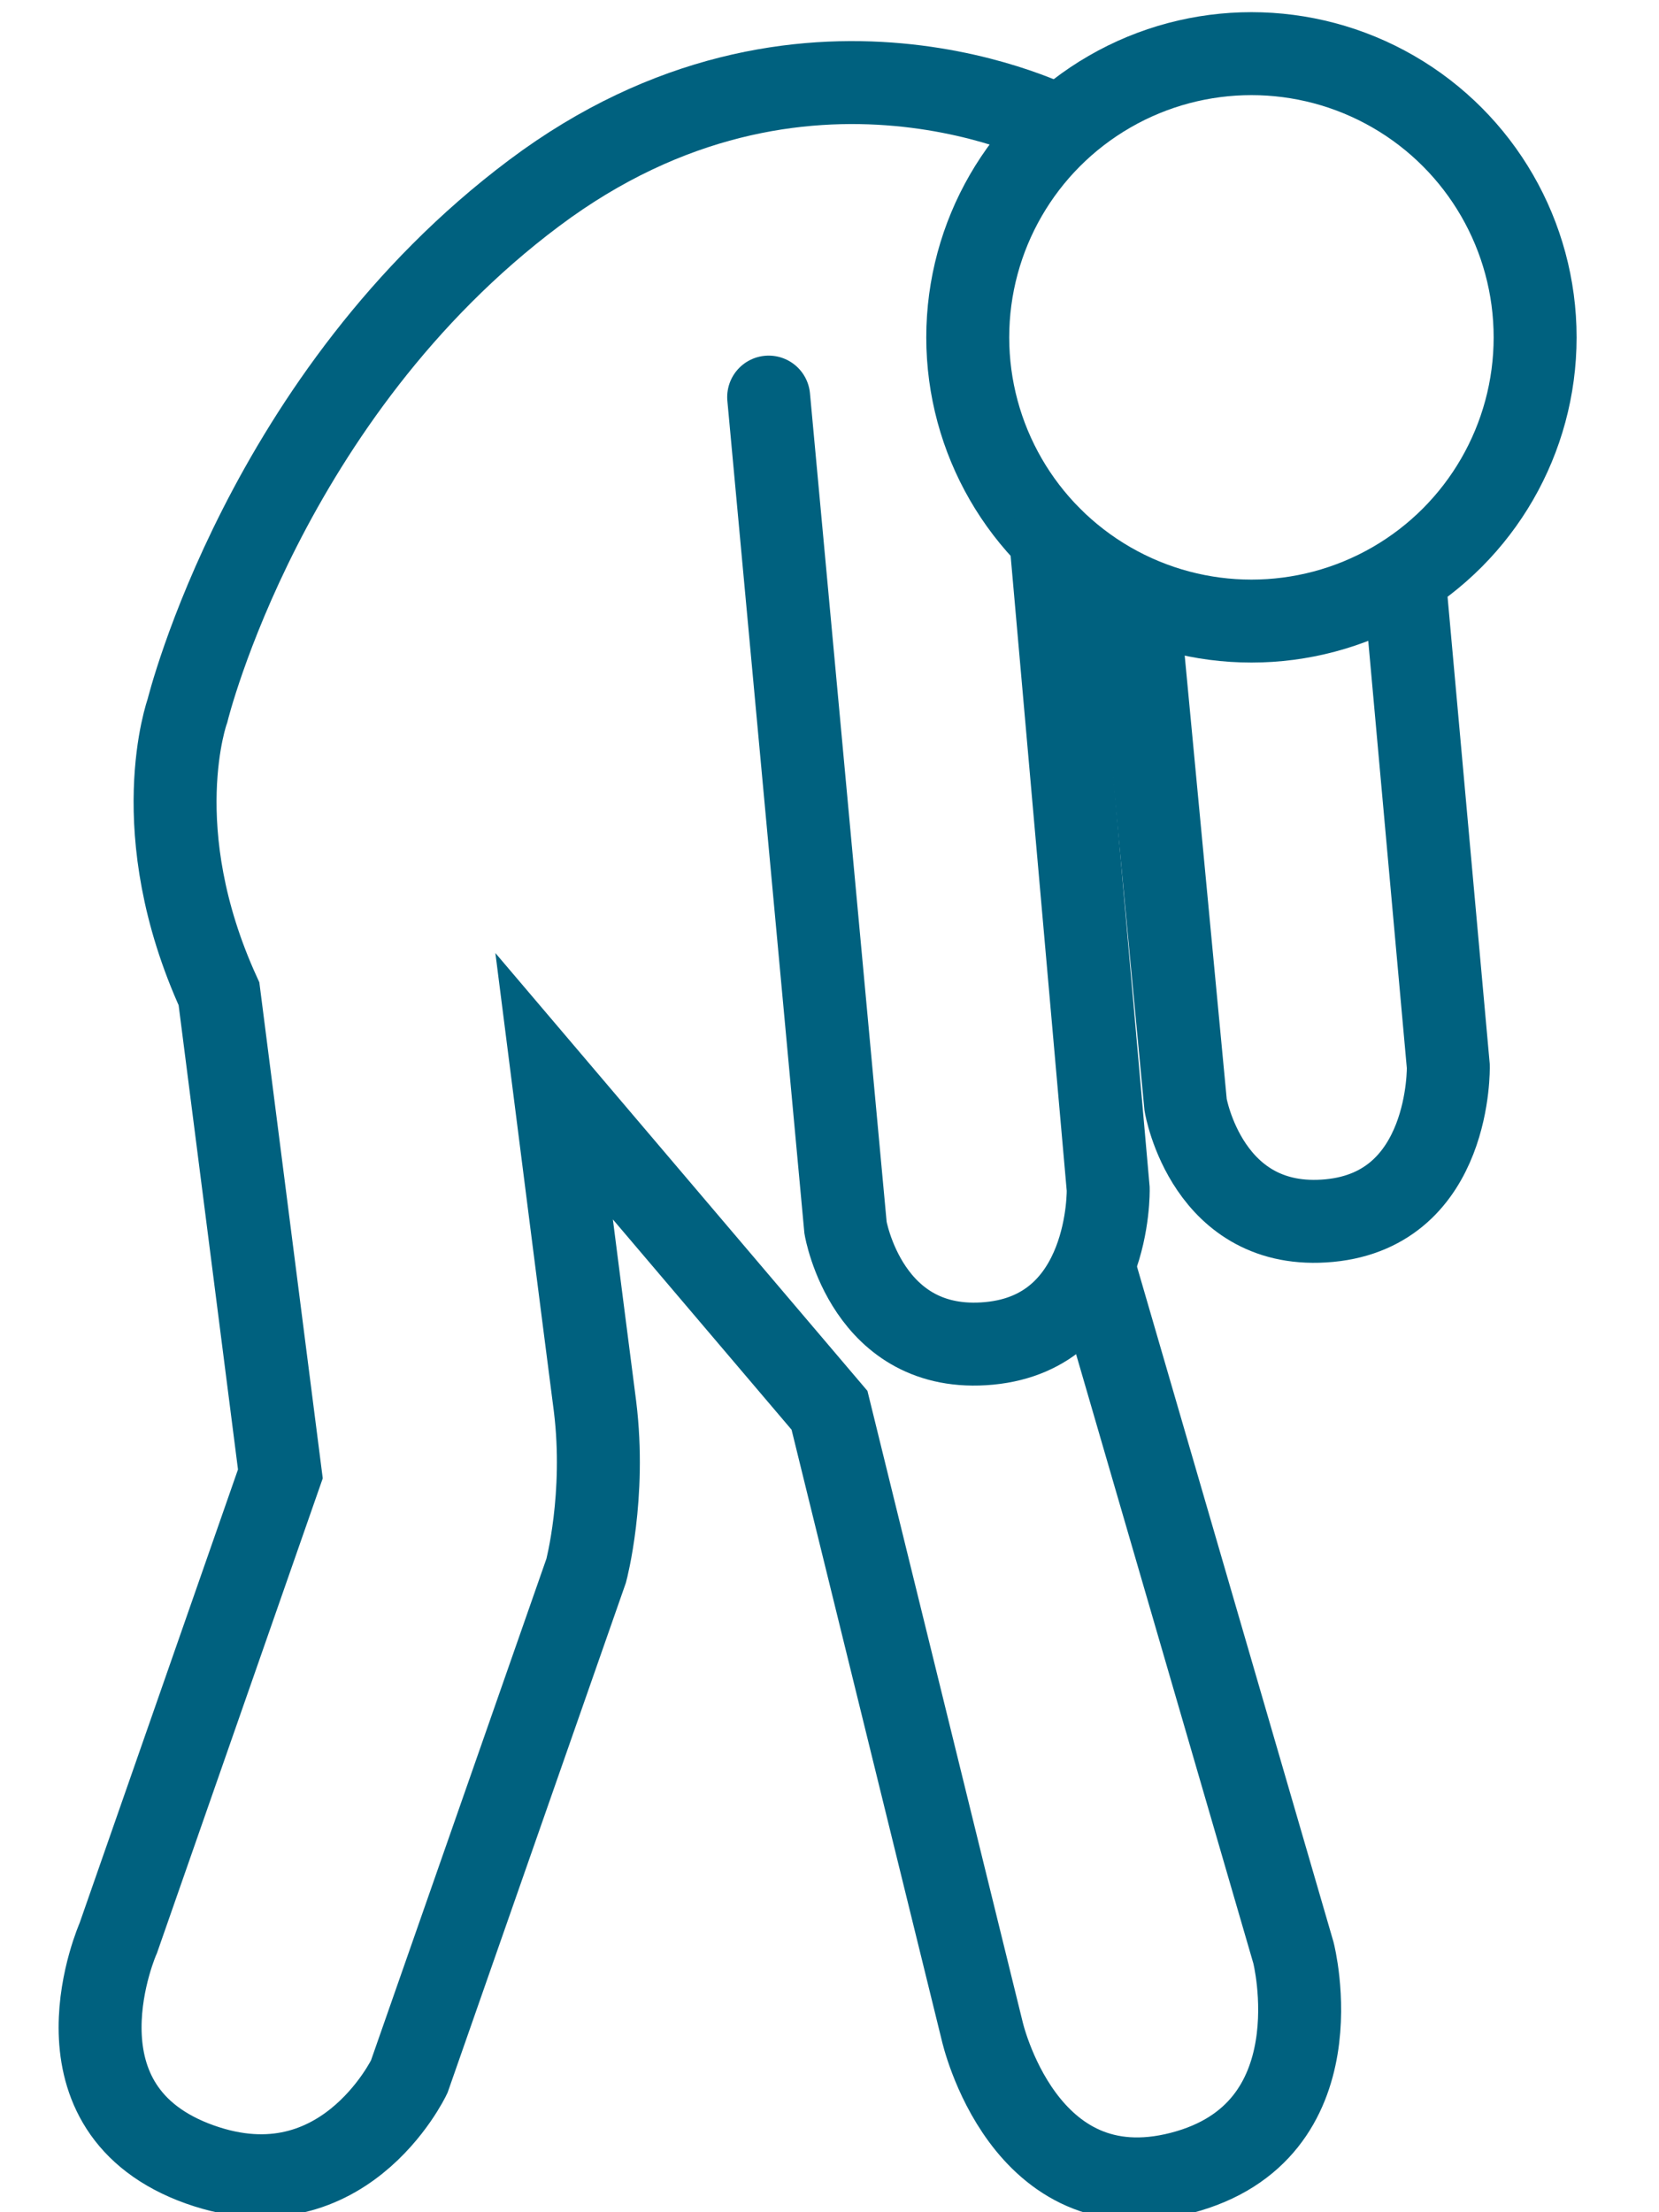
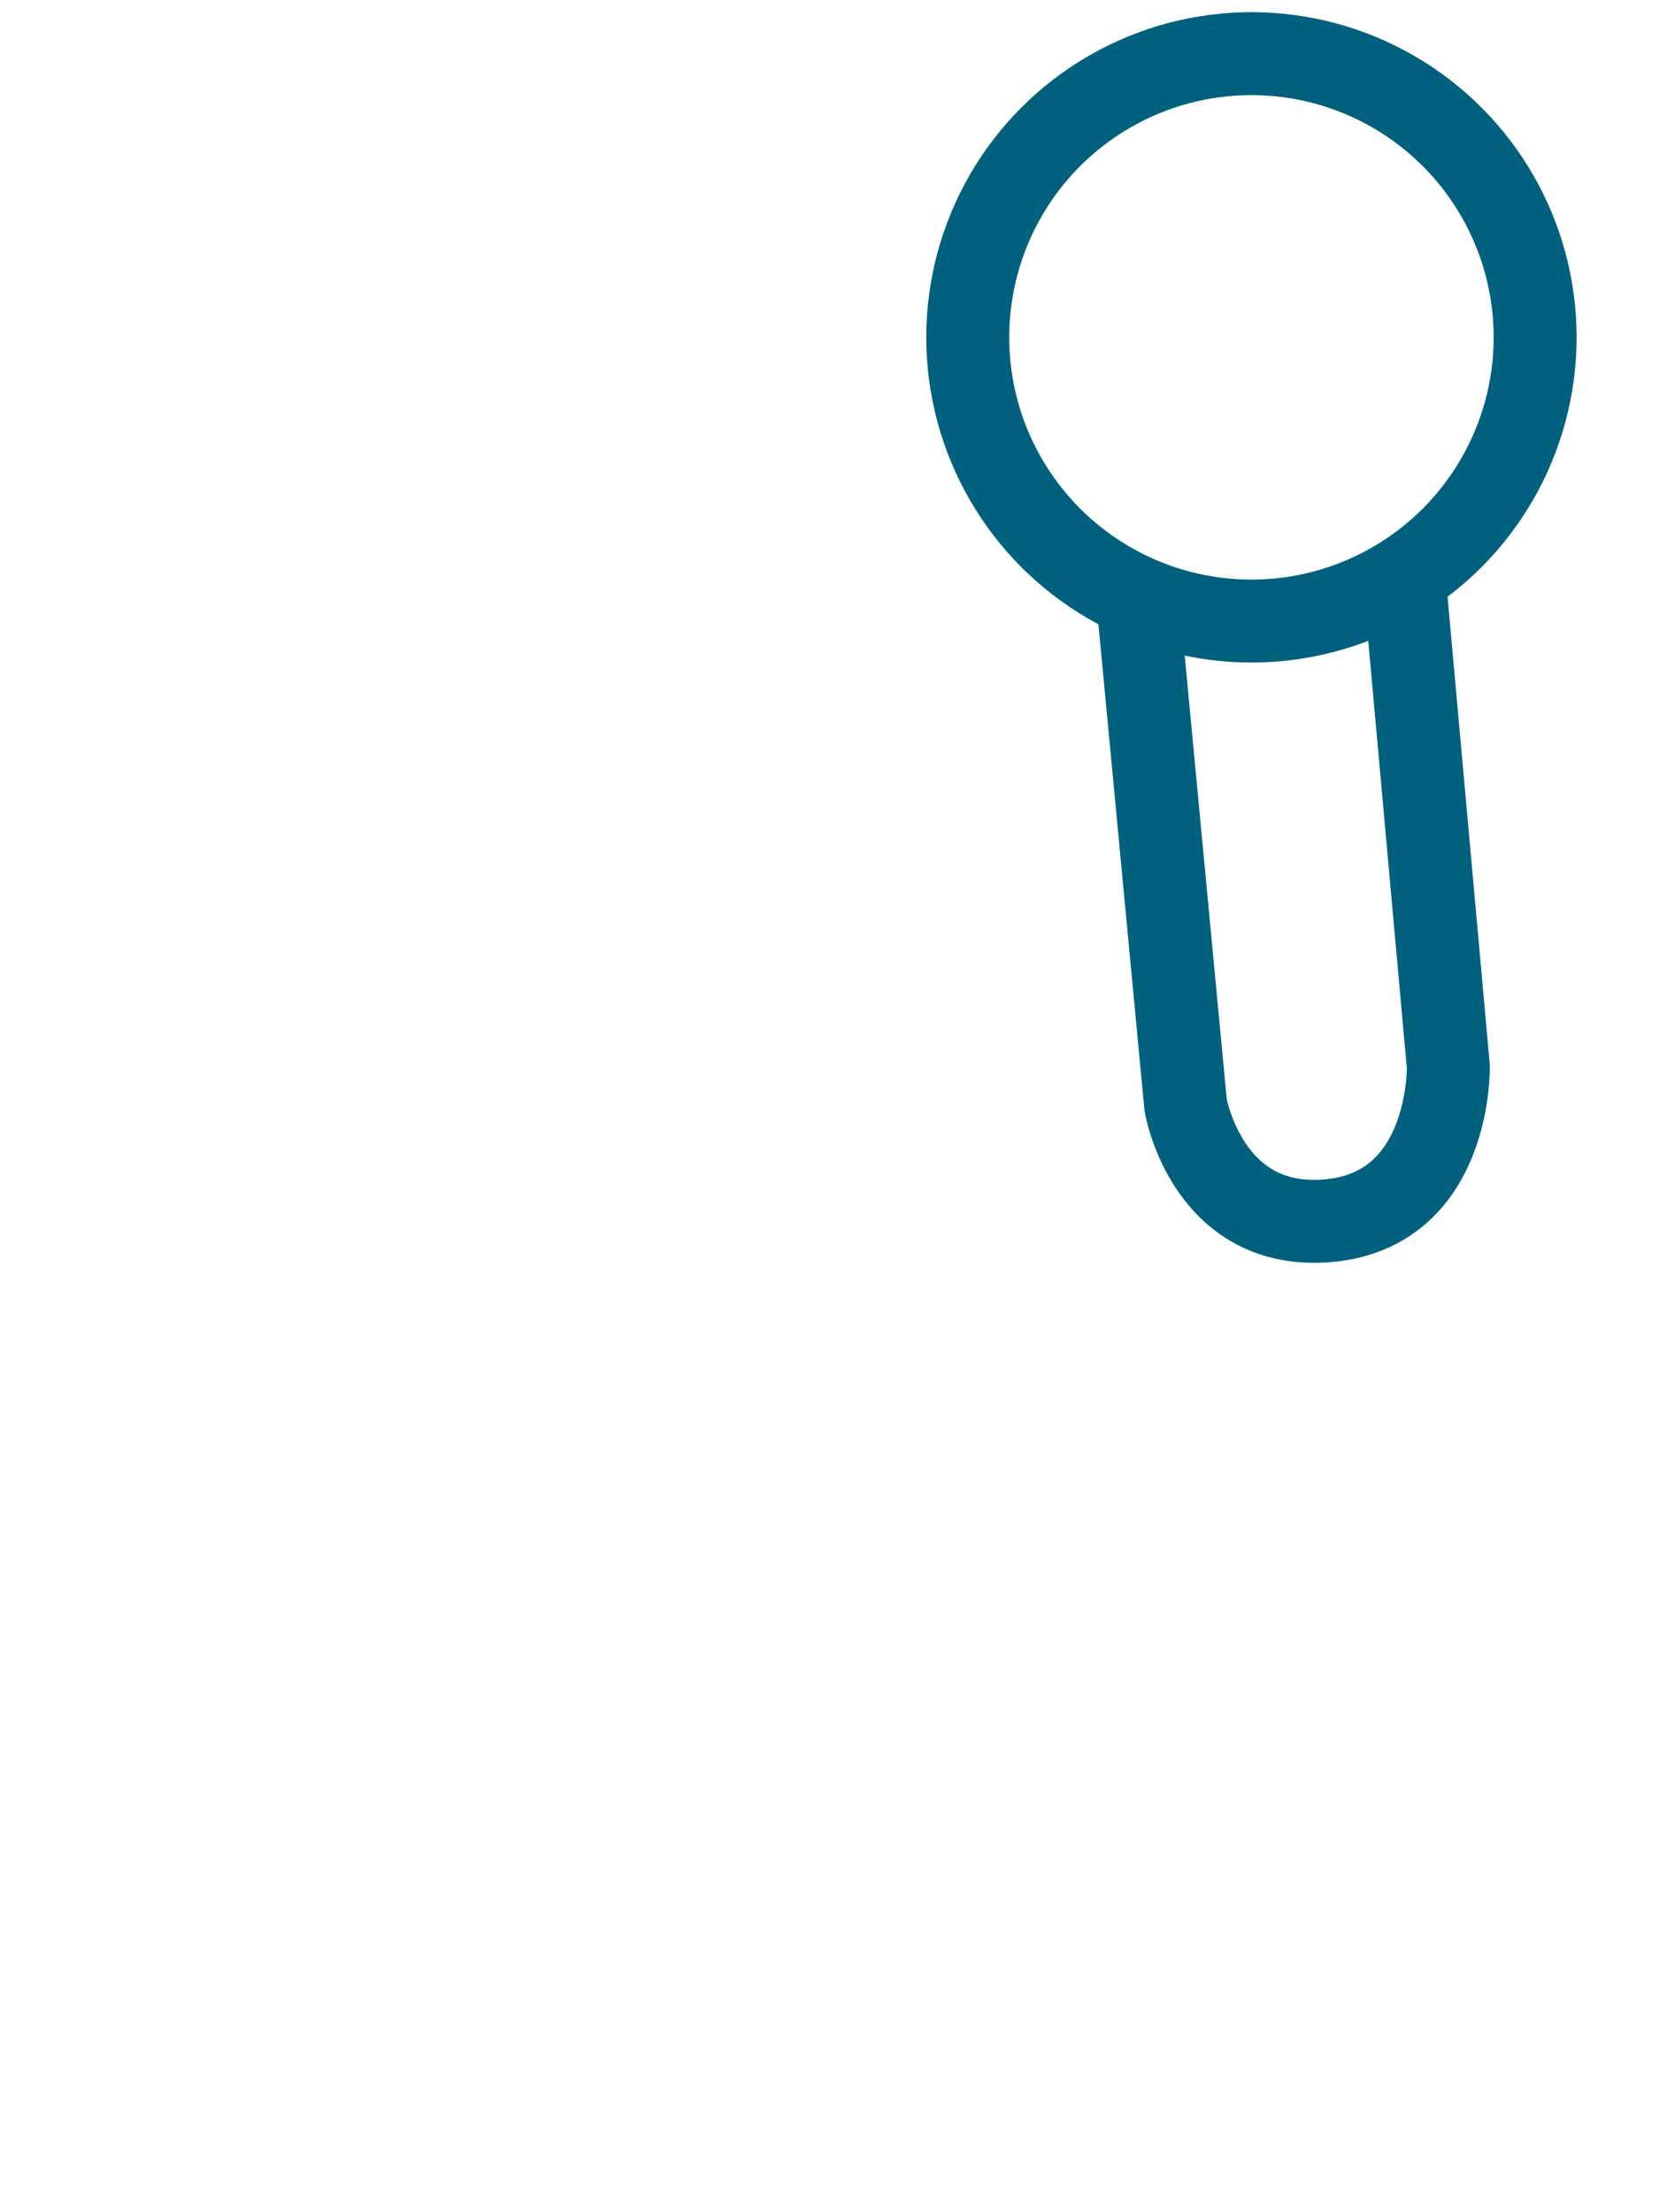
<svg xmlns="http://www.w3.org/2000/svg" version="1.1" id="Layer_1" x="0px" y="0px" viewBox="15 10 30 40" style="enable-background:new 0 0 60 60;" xml:space="preserve">
  <style type="text/css">
	.st0{fill:none;stroke:#00617F;stroke-width:1.5;stroke-miterlimit:10;}
	.st1{fill:none;stroke:#00617F;stroke-width:1.5;stroke-linecap:round;stroke-miterlimit:10;}
</style>
  <g>
    <circle class="st0" cx="37.63" cy="16.1" r="5.13" />
-     <path class="st1" d="M28.9,17.18l1.39,15.02c0,0,0.39,2.3,2.6,2.09s2.15-2.79,2.15-2.79L34,19.73" />
    <path class="st0" d="M35.57,20.8l0.87,9.18c0,0,0.39,2.3,2.6,2.09c2.21-0.21,2.15-2.79,2.15-2.79l-0.82-9.08" />
-     <path class="st0" d="M34.18,12.31c0,0-4.65-2.47-9.52,1.18s-6.27,9.36-6.27,9.36s-0.78,2.16,0.57,5.12l1.11,8.68l-2.93,8.39   c0,0-1.33,2.99,1.35,4.05c2.68,1.05,3.91-1.54,3.91-1.54l3.2-9.15c0,0,0.36-1.35,0.16-2.97c-0.21-1.62-0.74-5.79-0.74-5.79L30,35.5   l2.76,11.22c0,0,0.74,3.31,3.6,2.57c2.86-0.74,2.03-3.98,2.03-3.98l-3.62-12.44" />
  </g>
</svg>